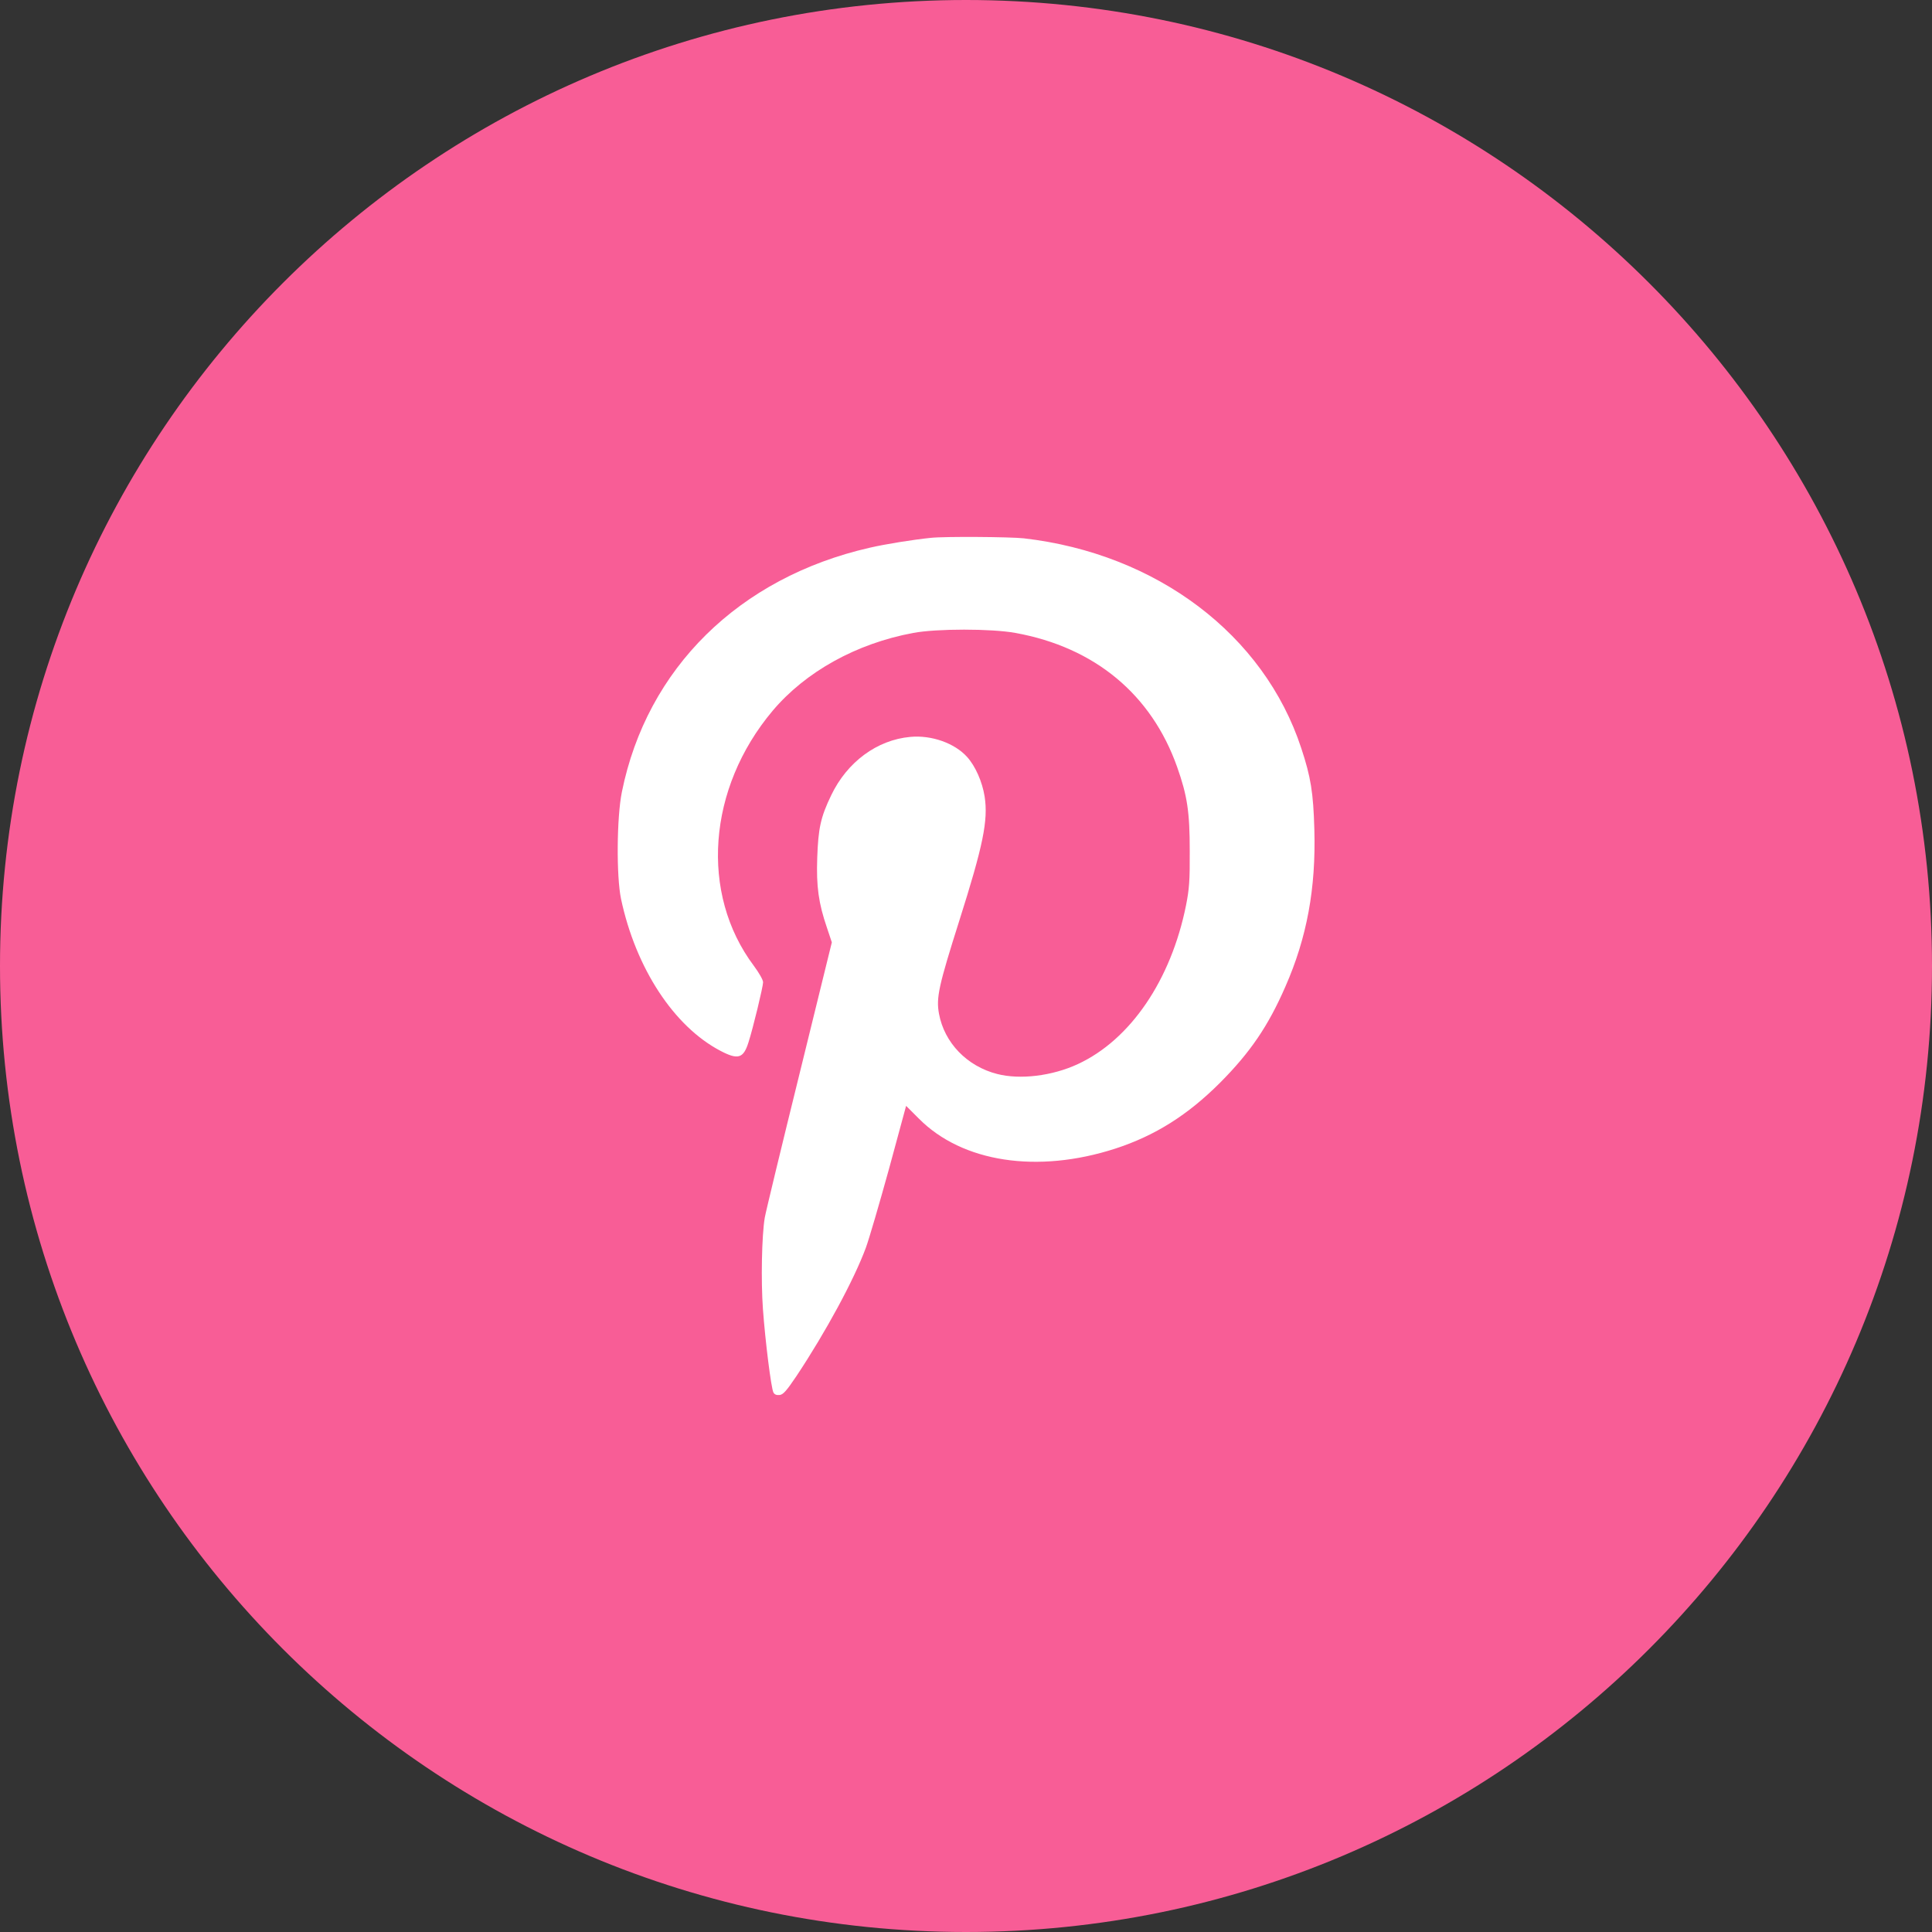
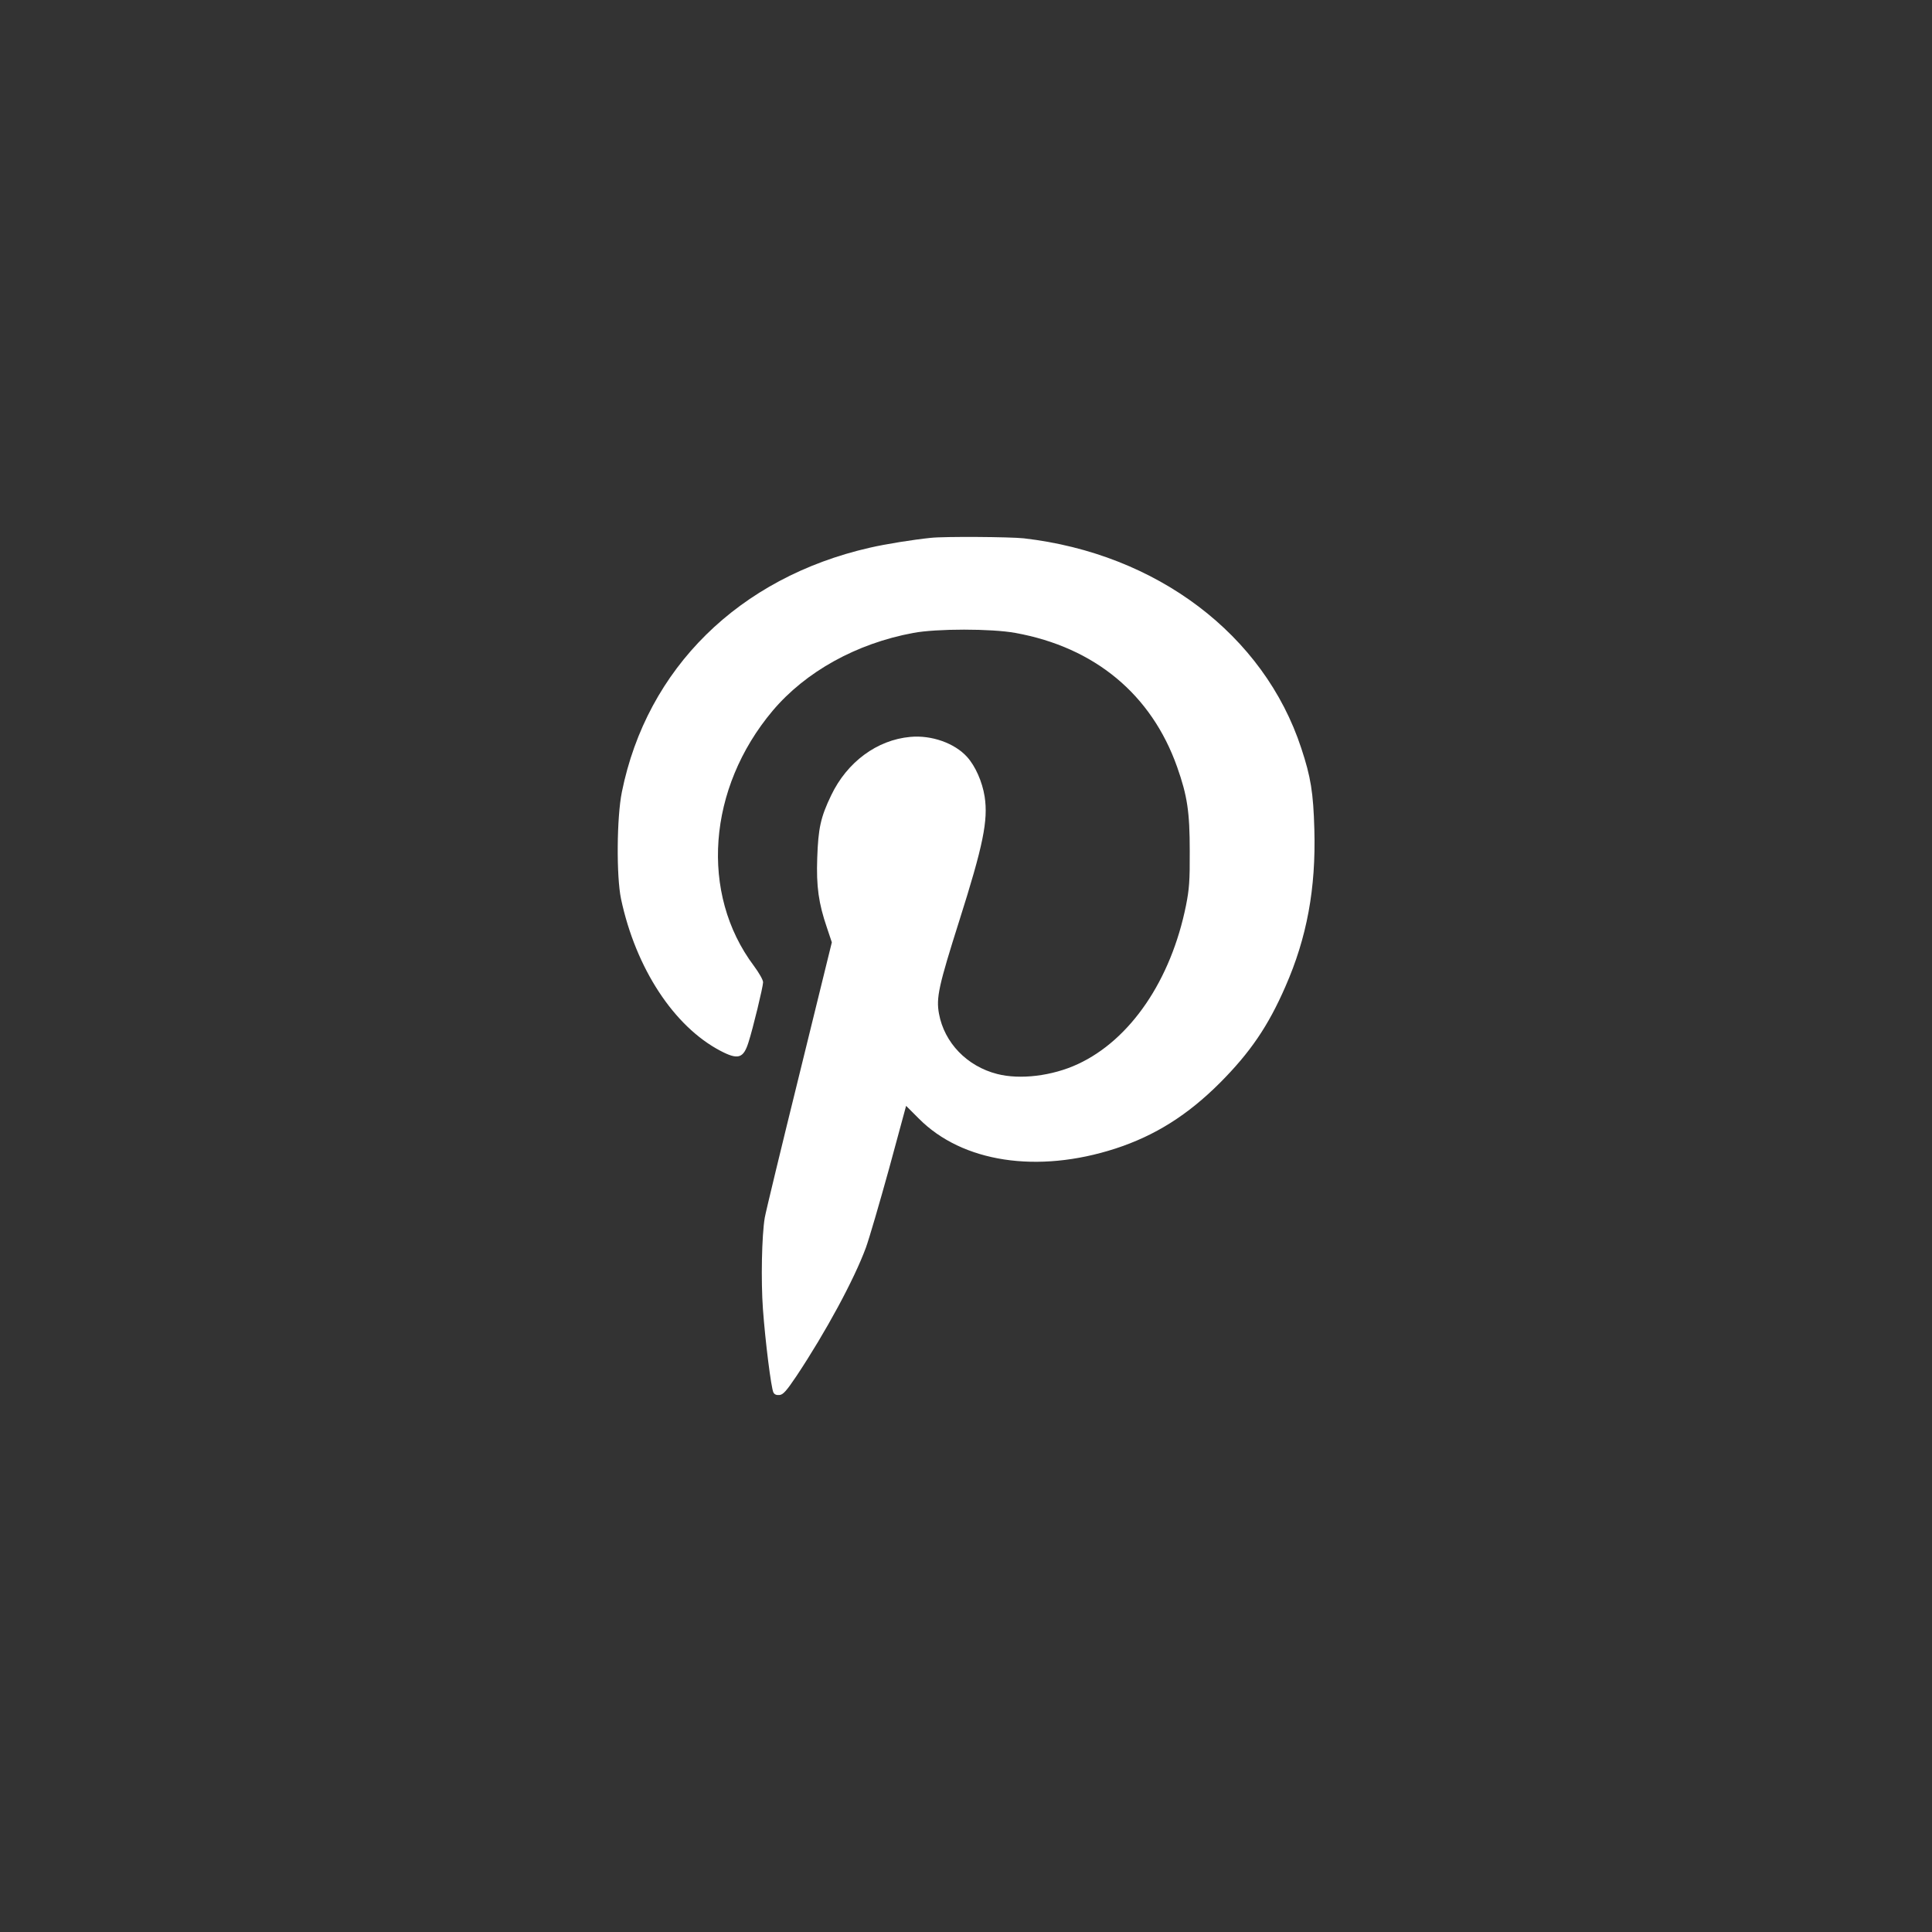
<svg xmlns="http://www.w3.org/2000/svg" fill="none" viewBox="0 0 36 36" height="36" width="36">
  <rect x="0" y="0" width="36" height="36" fill="#333333" stroke="none" />
  <g clip-path="url(#clip0_28_3372)">
-     <path fill="#F85D96" d="M18 36C27.941 36 36 27.941 36 18C36 8.059 27.941 0 18 0C8.059 0 0 8.059 0 18C0 27.941 8.059 36 18 36Z" />
    <path fill="white" d="M17.344 10.022C17.012 10.056 16.506 10.137 16.206 10.206C13.769 10.762 12.053 12.456 11.588 14.756C11.491 15.231 11.484 16.331 11.572 16.75C11.847 18.044 12.559 19.128 13.425 19.581C13.753 19.753 13.853 19.722 13.947 19.422C14.031 19.162 14.219 18.384 14.219 18.303C14.219 18.259 14.144 18.128 14.047 17.997C13.037 16.65 13.184 14.687 14.397 13.244C15.012 12.516 15.956 11.991 17.016 11.794C17.45 11.712 18.475 11.712 18.922 11.794C20.4 12.062 21.456 12.941 21.934 14.291C22.125 14.831 22.169 15.131 22.169 15.859C22.172 16.419 22.159 16.569 22.1 16.869C21.819 18.266 21.062 19.375 20.084 19.828C19.606 20.05 19.006 20.122 18.581 20.012C18.019 19.869 17.597 19.431 17.497 18.891C17.441 18.591 17.491 18.369 17.875 17.156C18.319 15.756 18.416 15.287 18.347 14.841C18.303 14.566 18.175 14.275 18.019 14.103C17.788 13.847 17.356 13.694 16.962 13.731C16.341 13.787 15.784 14.2 15.488 14.819C15.291 15.228 15.247 15.434 15.228 15.984C15.209 16.519 15.253 16.831 15.409 17.287L15.5 17.559L14.894 20.025C14.559 21.381 14.269 22.581 14.25 22.691C14.194 23.028 14.178 23.862 14.216 24.391C14.259 24.987 14.369 25.869 14.412 25.947C14.431 25.984 14.469 26 14.525 25.994C14.594 25.987 14.653 25.919 14.841 25.641C15.387 24.819 15.912 23.85 16.134 23.25C16.194 23.087 16.387 22.425 16.566 21.778L16.884 20.606L17.122 20.844C17.931 21.659 19.331 21.872 20.781 21.403C21.522 21.162 22.131 20.778 22.734 20.175C23.297 19.609 23.631 19.119 23.95 18.387C24.353 17.472 24.522 16.553 24.491 15.456C24.472 14.769 24.425 14.478 24.247 13.941C23.553 11.825 21.553 10.316 19.078 10.031C18.819 10.003 17.597 9.994 17.344 10.022Z" />
  </g>
  <defs>
    <clipPath id="clip0_28_3372">
      <rect fill="white" height="36" width="36" />
    </clipPath>
  </defs>
</svg>